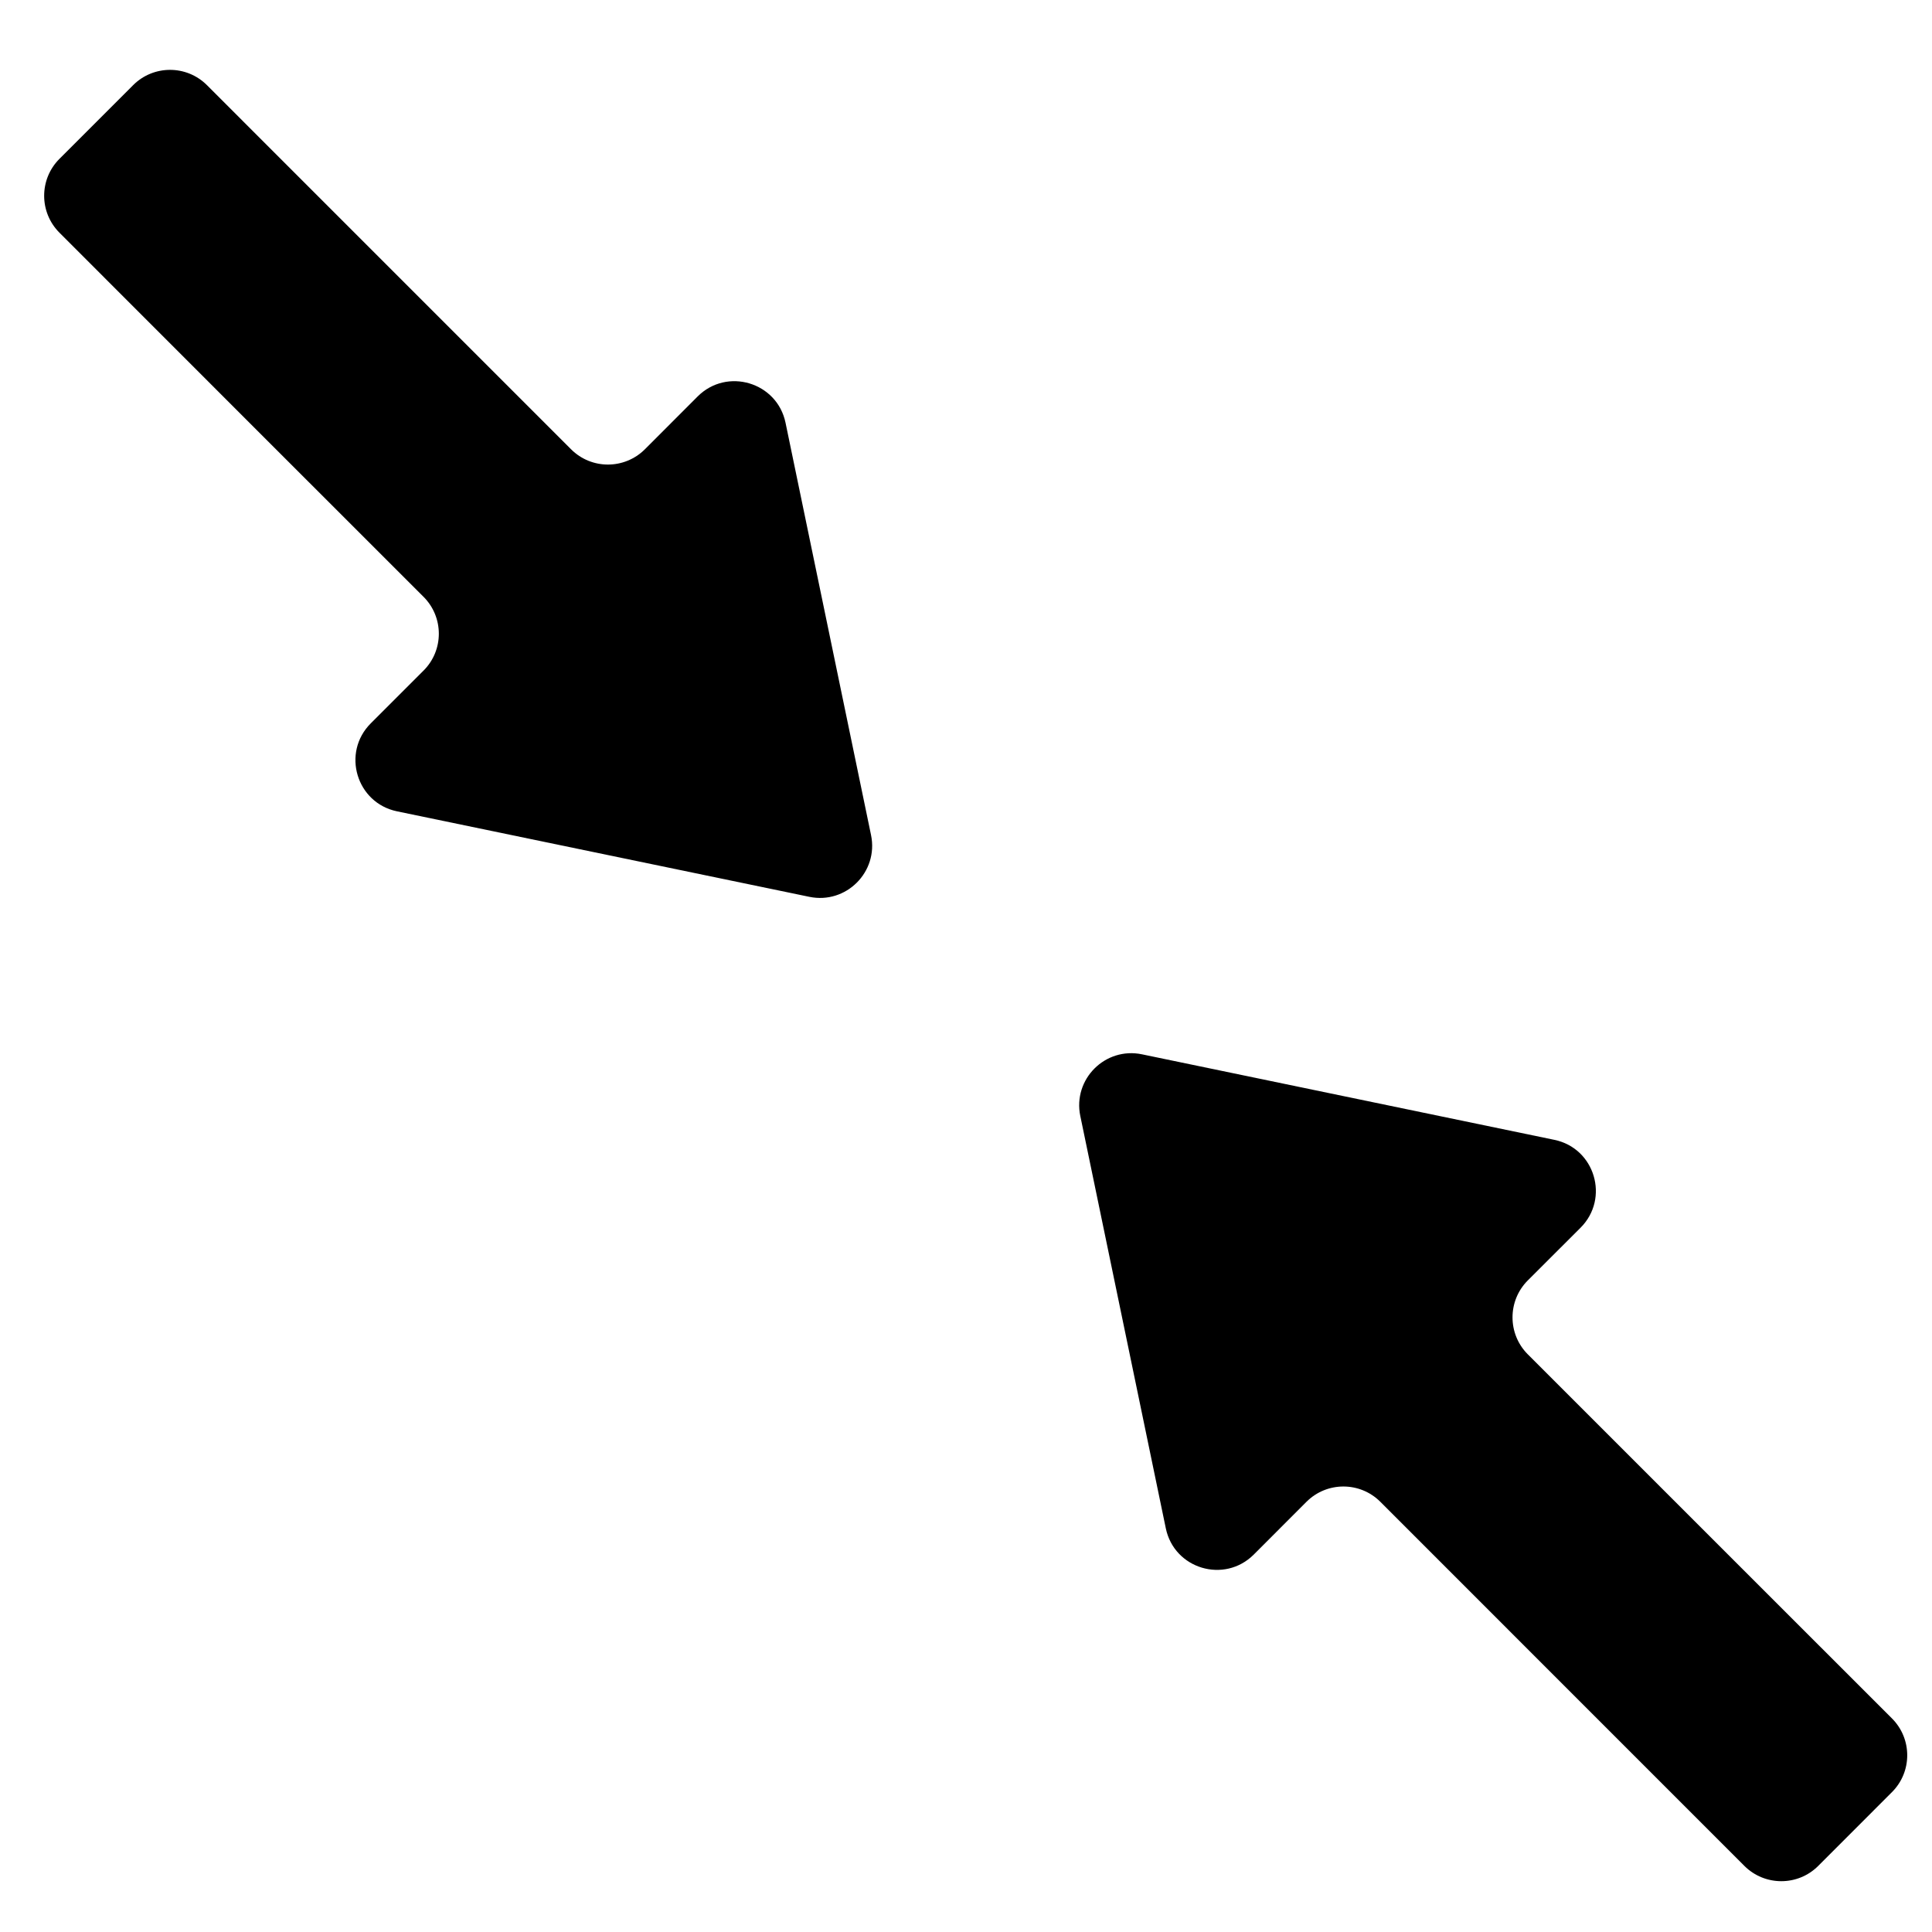
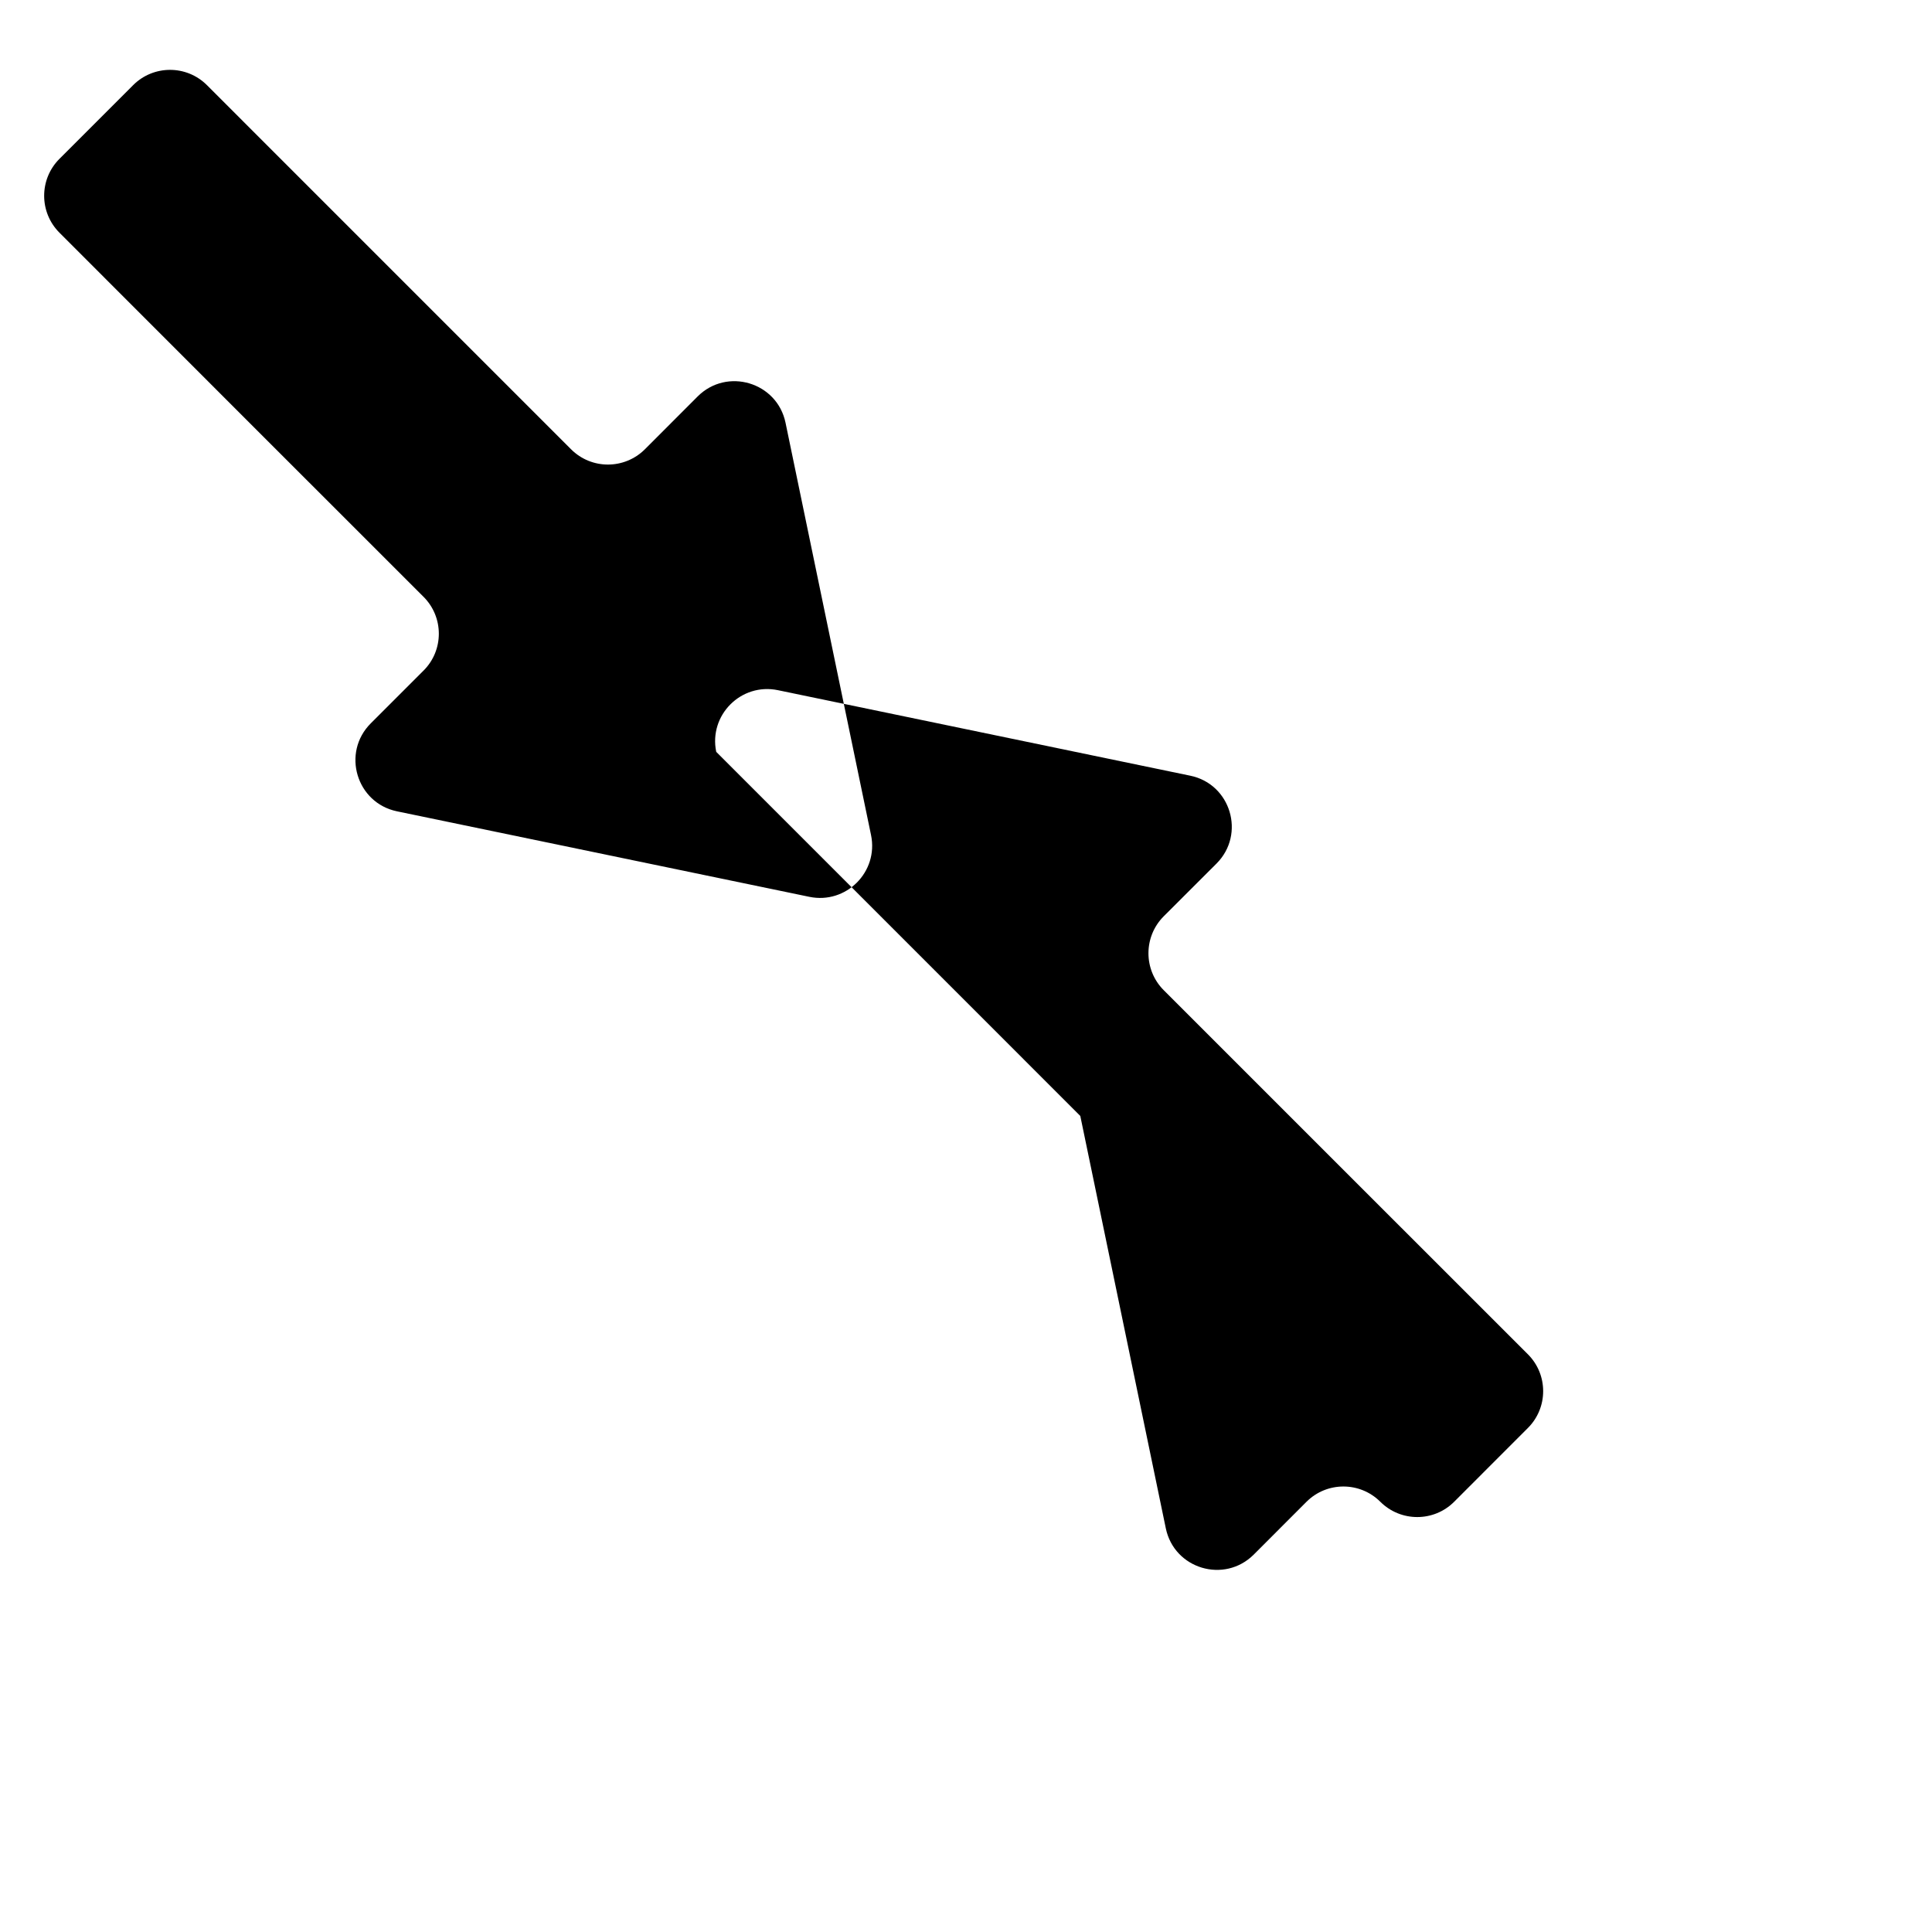
<svg xmlns="http://www.w3.org/2000/svg" fill="#000000" width="800px" height="800px" version="1.1" viewBox="144 144 512 512">
-   <path d="m179.29 166.56c5.394-5.394 14.152-5.394 19.547 0l52.508 52.512 43.996 43.996c5.394 5.394 14.137 5.394 19.555 0l13.98-13.996c7.769-7.766 21.074-3.797 23.301 6.973l22.66 109.27c2.016 9.742-6.609 18.367-16.34 16.355l-109.28-22.66c-10.766-2.227-14.742-15.531-6.961-23.312l13.996-13.996c5.391-5.375 5.391-14.141 0-19.531l-44.012-43.996-52.492-52.516c-5.394-5.402-5.394-14.16 0-19.555zm251 273.18 22.66 109.27c2.227 10.777 15.516 14.73 23.301 6.977l13.98-13.996c5.402-5.402 14.172-5.402 19.574 0l43.977 43.988 52.504 52.512c5.402 5.391 14.168 5.391 19.555 0l19.543-19.555c5.402-5.391 5.402-14.141 0-19.543l-52.52-52.5-43.988-43.988c-5.391-5.402-5.391-14.172 0-19.574l13.996-13.98c7.754-7.769 3.797-21.074-6.969-23.285l-109.26-22.66c-9.75-2.031-18.371 6.598-16.355 16.34z" />
+   <path d="m179.29 166.56c5.394-5.394 14.152-5.394 19.547 0l52.508 52.512 43.996 43.996c5.394 5.394 14.137 5.394 19.555 0l13.98-13.996c7.769-7.766 21.074-3.797 23.301 6.973l22.66 109.27c2.016 9.742-6.609 18.367-16.34 16.355l-109.28-22.66c-10.766-2.227-14.742-15.531-6.961-23.312l13.996-13.996c5.391-5.375 5.391-14.141 0-19.531l-44.012-43.996-52.492-52.516c-5.394-5.402-5.394-14.16 0-19.555zm251 273.18 22.66 109.27c2.227 10.777 15.516 14.73 23.301 6.977l13.98-13.996c5.402-5.402 14.172-5.402 19.574 0c5.402 5.391 14.168 5.391 19.555 0l19.543-19.555c5.402-5.391 5.402-14.141 0-19.543l-52.52-52.5-43.988-43.988c-5.391-5.402-5.391-14.172 0-19.574l13.996-13.98c7.754-7.769 3.797-21.074-6.969-23.285l-109.26-22.66c-9.75-2.031-18.371 6.598-16.355 16.34z" />
</svg>